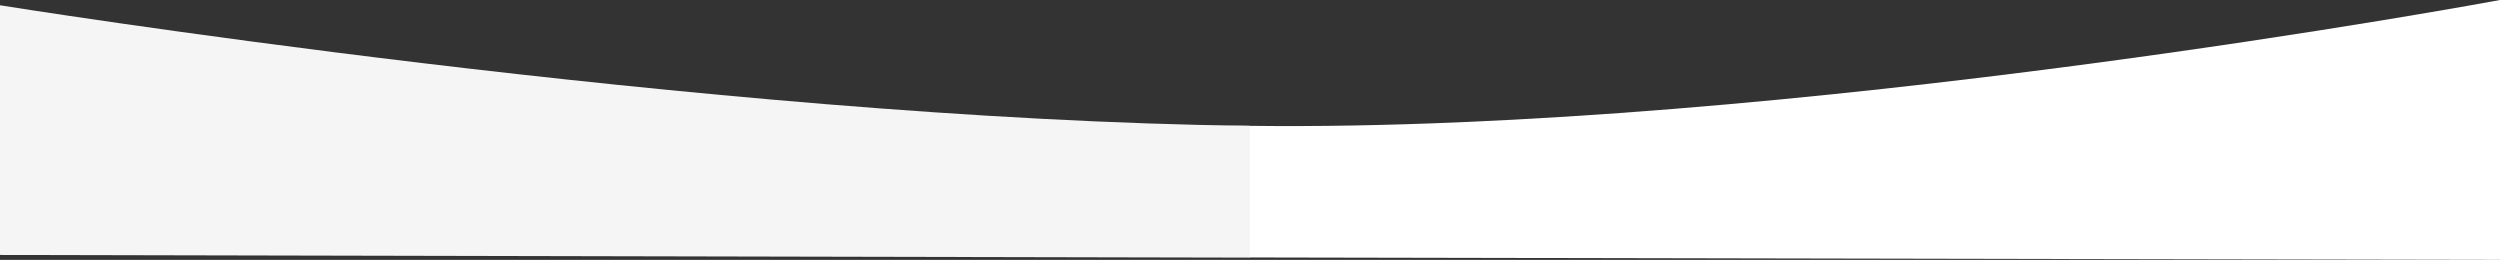
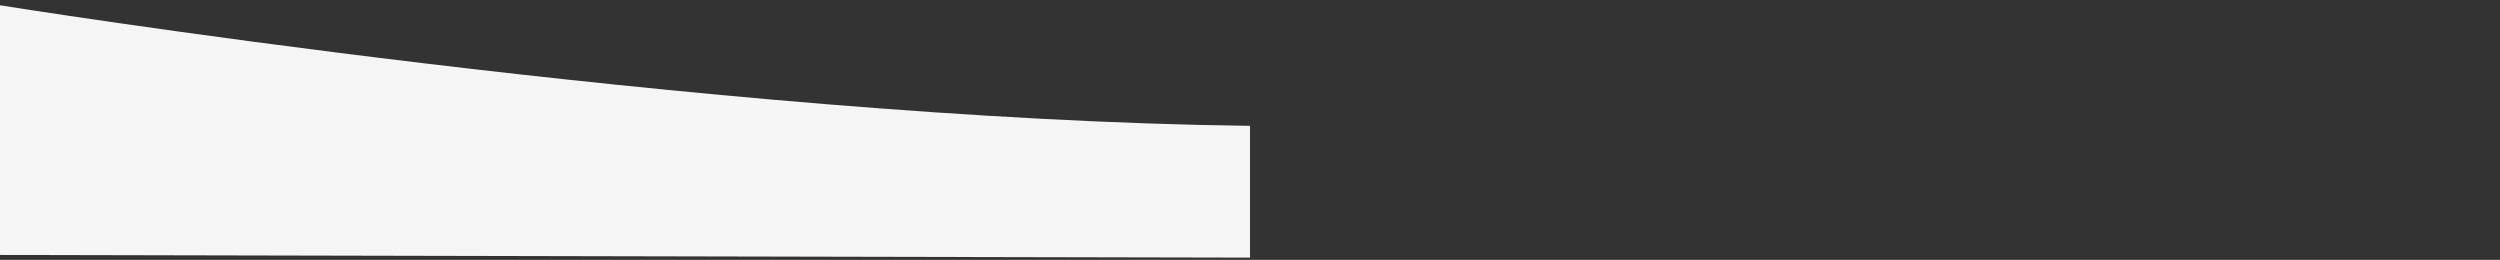
<svg xmlns="http://www.w3.org/2000/svg" height="199.988" viewBox="0 0 1923.964 199.988" width="1923.964">
  <rect x="0" y="0" width="1923.964" height="199.988" fill="#333333" stroke="none" />
  <g transform="translate(-14190 -2949.7)">
-     <path d="m16113.964 2949.7v199.988l-961.964-1.855s-194.208-103.631 0-101.285c415.855 5.024 961.964-96.848 961.964-96.848z" fill="#fff" />
    <path d="m14190 3145.916v-192.158s546.137 87.766 962 92.79v101.42z" fill="#f5f5f5" />
  </g>
</svg>